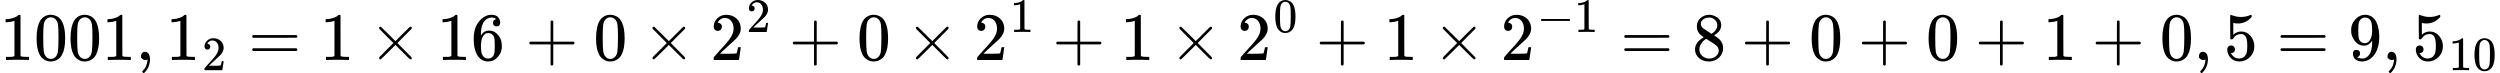
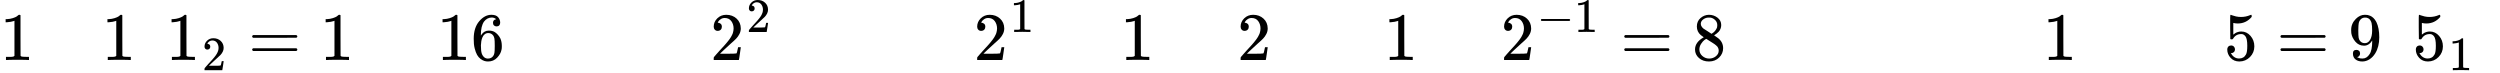
<svg xmlns="http://www.w3.org/2000/svg" xmlns:xlink="http://www.w3.org/1999/xlink" width="666.648px" height="19.512px" viewBox="0 -883.9 36832.4 1077.9" aria-hidden="true" style="">
  <defs>
    <path id="MJX-149-TEX-N-31" d="M213 578L200 573Q186 568 160 563T102 556H83V602H102Q149 604 189 617T245 641T273 663Q275 666 285 666Q294 666 302 660V361L303 61Q310 54 315 52T339 48T401 46H427V0H416Q395 3 257 3Q121 3 100 0H88V46H114Q136 46 152 46T177 47T193 50T201 52T207 57T213 61V578Z" />
-     <path id="MJX-149-TEX-N-30" d="M96 585Q152 666 249 666Q297 666 345 640T423 548Q460 465 460 320Q460 165 417 83Q397 41 362 16T301 -15T250 -22Q224 -22 198 -16T137 16T82 83Q39 165 39 320Q39 494 96 585ZM321 597Q291 629 250 629Q208 629 178 597Q153 571 145 525T137 333Q137 175 145 125T181 46Q209 16 250 16Q290 16 318 46Q347 76 354 130T362 333Q362 478 354 524T321 597Z" />
-     <path id="MJX-149-TEX-N-2C" d="M78 35T78 60T94 103T137 121Q165 121 187 96T210 8Q210 -27 201 -60T180 -117T154 -158T130 -185T117 -194Q113 -194 104 -185T95 -172Q95 -168 106 -156T131 -126T157 -76T173 -3V9L172 8Q170 7 167 6T161 3T152 1T140 0Q113 0 96 17Z" />
    <path id="MJX-149-TEX-N-32" d="M109 429Q82 429 66 447T50 491Q50 562 103 614T235 666Q326 666 387 610T449 465Q449 422 429 383T381 315T301 241Q265 210 201 149L142 93L218 92Q375 92 385 97Q392 99 409 186V189H449V186Q448 183 436 95T421 3V0H50V19V31Q50 38 56 46T86 81Q115 113 136 137Q145 147 170 174T204 211T233 244T261 278T284 308T305 340T320 369T333 401T340 431T343 464Q343 527 309 573T212 619Q179 619 154 602T119 569T109 550Q109 549 114 549Q132 549 151 535T170 489Q170 464 154 447T109 429Z" />
    <path id="MJX-149-TEX-N-3D" d="M56 347Q56 360 70 367H707Q722 359 722 347Q722 336 708 328L390 327H72Q56 332 56 347ZM56 153Q56 168 72 173H708Q722 163 722 153Q722 140 707 133H70Q56 140 56 153Z" />
-     <path id="MJX-149-TEX-N-D7" d="M630 29Q630 9 609 9Q604 9 587 25T493 118L389 222L284 117Q178 13 175 11Q171 9 168 9Q160 9 154 15T147 29Q147 36 161 51T255 146L359 250L255 354Q174 435 161 449T147 471Q147 480 153 485T168 490Q173 490 175 489Q178 487 284 383L389 278L493 382Q570 459 587 475T609 491Q630 491 630 471Q630 464 620 453T522 355L418 250L522 145Q606 61 618 48T630 29Z" />
    <path id="MJX-149-TEX-N-36" d="M42 313Q42 476 123 571T303 666Q372 666 402 630T432 550Q432 525 418 510T379 495Q356 495 341 509T326 548Q326 592 373 601Q351 623 311 626Q240 626 194 566Q147 500 147 364L148 360Q153 366 156 373Q197 433 263 433H267Q313 433 348 414Q372 400 396 374T435 317Q456 268 456 210V192Q456 169 451 149Q440 90 387 34T253 -22Q225 -22 199 -14T143 16T92 75T56 172T42 313ZM257 397Q227 397 205 380T171 335T154 278T148 216Q148 133 160 97T198 39Q222 21 251 21Q302 21 329 59Q342 77 347 104T352 209Q352 289 347 316T329 361Q302 397 257 397Z" />
-     <path id="MJX-149-TEX-N-2B" d="M56 237T56 250T70 270H369V420L370 570Q380 583 389 583Q402 583 409 568V270H707Q722 262 722 250T707 230H409V-68Q401 -82 391 -82H389H387Q375 -82 369 -68V230H70Q56 237 56 250Z" />
    <path id="MJX-149-TEX-N-2212" d="M84 237T84 250T98 270H679Q694 262 694 250T679 230H98Q84 237 84 250Z" />
    <path id="MJX-149-TEX-N-38" d="M70 417T70 494T124 618T248 666Q319 666 374 624T429 515Q429 485 418 459T392 417T361 389T335 371T324 363L338 354Q352 344 366 334T382 323Q457 264 457 174Q457 95 399 37T249 -22Q159 -22 101 29T43 155Q43 263 172 335L154 348Q133 361 127 368Q70 417 70 494ZM286 386L292 390Q298 394 301 396T311 403T323 413T334 425T345 438T355 454T364 471T369 491T371 513Q371 556 342 586T275 624Q268 625 242 625Q201 625 165 599T128 534Q128 511 141 492T167 463T217 431Q224 426 228 424L286 386ZM250 21Q308 21 350 55T392 137Q392 154 387 169T375 194T353 216T330 234T301 253T274 270Q260 279 244 289T218 306L210 311Q204 311 181 294T133 239T107 157Q107 98 150 60T250 21Z" />
    <path id="MJX-149-TEX-N-35" d="M164 157Q164 133 148 117T109 101H102Q148 22 224 22Q294 22 326 82Q345 115 345 210Q345 313 318 349Q292 382 260 382H254Q176 382 136 314Q132 307 129 306T114 304Q97 304 95 310Q93 314 93 485V614Q93 664 98 664Q100 666 102 666Q103 666 123 658T178 642T253 634Q324 634 389 662Q397 666 402 666Q410 666 410 648V635Q328 538 205 538Q174 538 149 544L139 546V374Q158 388 169 396T205 412T256 420Q337 420 393 355T449 201Q449 109 385 44T229 -22Q148 -22 99 32T50 154Q50 178 61 192T84 210T107 214Q132 214 148 197T164 157Z" />
    <path id="MJX-149-TEX-N-39" d="M352 287Q304 211 232 211Q154 211 104 270T44 396Q42 412 42 436V444Q42 537 111 606Q171 666 243 666Q245 666 249 666T257 665H261Q273 665 286 663T323 651T370 619T413 560Q456 472 456 334Q456 194 396 97Q361 41 312 10T208 -22Q147 -22 108 7T68 93T121 149Q143 149 158 135T173 96Q173 78 164 65T148 49T135 44L131 43Q131 41 138 37T164 27T206 22H212Q272 22 313 86Q352 142 352 280V287ZM244 248Q292 248 321 297T351 430Q351 508 343 542Q341 552 337 562T323 588T293 615T246 625Q208 625 181 598Q160 576 154 546T147 441Q147 358 152 329T172 282Q197 248 244 248Z" />
  </defs>
  <g stroke="currentColor" fill="currentColor" stroke-width="0" transform="scale(1,-1)">
    <g data-mml-node="math">
      <g data-mml-node="mn">
        <use data-c="31" xlink:href="#MJX-149-TEX-N-31" />
        <use data-c="30" xlink:href="#MJX-149-TEX-N-30" transform="translate(500,0)" />
        <use data-c="30" xlink:href="#MJX-149-TEX-N-30" transform="translate(1000,0)" />
        <use data-c="31" xlink:href="#MJX-149-TEX-N-31" transform="translate(1500,0)" />
      </g>
      <g data-mml-node="mo" transform="translate(2000,0)">
        <use data-c="2C" xlink:href="#MJX-149-TEX-N-2C" />
      </g>
      <g data-mml-node="msub" transform="translate(2444.7,0)">
        <g data-mml-node="mn">
          <use data-c="31" xlink:href="#MJX-149-TEX-N-31" />
        </g>
        <g data-mml-node="TeXAtom" transform="translate(533,-150) scale(0.707)" data-mjx-texclass="ORD">
          <g data-mml-node="mn">
            <use data-c="32" xlink:href="#MJX-149-TEX-N-32" />
          </g>
        </g>
      </g>
      <g data-mml-node="mo" transform="translate(3659,0)">
        <use data-c="3D" xlink:href="#MJX-149-TEX-N-3D" />
      </g>
      <g data-mml-node="mn" transform="translate(4714.8,0)">
        <use data-c="31" xlink:href="#MJX-149-TEX-N-31" />
      </g>
      <g data-mml-node="mo" transform="translate(5437,0)">
        <use data-c="D7" xlink:href="#MJX-149-TEX-N-D7" />
      </g>
      <g data-mml-node="msup" transform="translate(6437.2,0)">
        <g data-mml-node="mn">
          <use data-c="31" xlink:href="#MJX-149-TEX-N-31" />
          <use data-c="36" xlink:href="#MJX-149-TEX-N-36" transform="translate(500,0)" />
        </g>
        <g data-mml-node="TeXAtom" transform="translate(1033,413) scale(0.707)" data-mjx-texclass="ORD" />
      </g>
      <g data-mml-node="mo" transform="translate(7742.4,0)">
        <use data-c="2B" xlink:href="#MJX-149-TEX-N-2B" />
      </g>
      <g data-mml-node="mn" transform="translate(8742.7,0)">
        <use data-c="30" xlink:href="#MJX-149-TEX-N-30" />
      </g>
      <g data-mml-node="mo" transform="translate(9464.9,0)">
        <use data-c="D7" xlink:href="#MJX-149-TEX-N-D7" />
      </g>
      <g data-mml-node="msup" transform="translate(10465.1,0)">
        <g data-mml-node="mn">
          <use data-c="32" xlink:href="#MJX-149-TEX-N-32" />
        </g>
        <g data-mml-node="TeXAtom" transform="translate(533,413) scale(0.707)" data-mjx-texclass="ORD">
          <g data-mml-node="mn">
            <use data-c="32" xlink:href="#MJX-149-TEX-N-32" />
          </g>
        </g>
      </g>
      <g data-mml-node="mo" transform="translate(11623.9,0)">
        <use data-c="2B" xlink:href="#MJX-149-TEX-N-2B" />
      </g>
      <g data-mml-node="mn" transform="translate(12624.1,0)">
        <use data-c="30" xlink:href="#MJX-149-TEX-N-30" />
      </g>
      <g data-mml-node="mo" transform="translate(13346.3,0)">
        <use data-c="D7" xlink:href="#MJX-149-TEX-N-D7" />
      </g>
      <g data-mml-node="msup" transform="translate(14346.6,0)">
        <g data-mml-node="mn">
          <use data-c="32" xlink:href="#MJX-149-TEX-N-32" />
        </g>
        <g data-mml-node="TeXAtom" transform="translate(533,413) scale(0.707)" data-mjx-texclass="ORD">
          <g data-mml-node="mn">
            <use data-c="31" xlink:href="#MJX-149-TEX-N-31" />
          </g>
        </g>
      </g>
      <g data-mml-node="mo" transform="translate(15505.3,0)">
        <use data-c="2B" xlink:href="#MJX-149-TEX-N-2B" />
      </g>
      <g data-mml-node="mn" transform="translate(16505.5,0)">
        <use data-c="31" xlink:href="#MJX-149-TEX-N-31" />
      </g>
      <g data-mml-node="mo" transform="translate(17227.8,0)">
        <use data-c="D7" xlink:href="#MJX-149-TEX-N-D7" />
      </g>
      <g data-mml-node="msup" transform="translate(18228,0)">
        <g data-mml-node="mn">
          <use data-c="32" xlink:href="#MJX-149-TEX-N-32" />
        </g>
        <g data-mml-node="TeXAtom" transform="translate(533,413) scale(0.707)" data-mjx-texclass="ORD">
          <g data-mml-node="mn">
            <use data-c="30" xlink:href="#MJX-149-TEX-N-30" />
          </g>
        </g>
      </g>
      <g data-mml-node="mo" transform="translate(19386.8,0)">
        <use data-c="2B" xlink:href="#MJX-149-TEX-N-2B" />
      </g>
      <g data-mml-node="mn" transform="translate(20387,0)">
        <use data-c="31" xlink:href="#MJX-149-TEX-N-31" />
      </g>
      <g data-mml-node="mo" transform="translate(21109.2,0)">
        <use data-c="D7" xlink:href="#MJX-149-TEX-N-D7" />
      </g>
      <g data-mml-node="msup" transform="translate(22109.4,0)">
        <g data-mml-node="mn">
          <use data-c="32" xlink:href="#MJX-149-TEX-N-32" />
        </g>
        <g data-mml-node="TeXAtom" transform="translate(533,413) scale(0.707)" data-mjx-texclass="ORD">
          <g data-mml-node="mo">
            <use data-c="2212" xlink:href="#MJX-149-TEX-N-2212" />
          </g>
          <g data-mml-node="mn" transform="translate(778,0)">
            <use data-c="31" xlink:href="#MJX-149-TEX-N-31" />
          </g>
        </g>
      </g>
      <g data-mml-node="mo" transform="translate(23873.9,0)">
        <use data-c="3D" xlink:href="#MJX-149-TEX-N-3D" />
      </g>
      <g data-mml-node="mn" transform="translate(24929.7,0)">
        <use data-c="38" xlink:href="#MJX-149-TEX-N-38" />
      </g>
      <g data-mml-node="mo" transform="translate(25651.9,0)">
        <use data-c="2B" xlink:href="#MJX-149-TEX-N-2B" />
      </g>
      <g data-mml-node="mn" transform="translate(26652.1,0)">
        <use data-c="30" xlink:href="#MJX-149-TEX-N-30" />
      </g>
      <g data-mml-node="mo" transform="translate(27374.3,0)">
        <use data-c="2B" xlink:href="#MJX-149-TEX-N-2B" />
      </g>
      <g data-mml-node="mn" transform="translate(28374.6,0)">
        <use data-c="30" xlink:href="#MJX-149-TEX-N-30" />
      </g>
      <g data-mml-node="mo" transform="translate(29096.8,0)">
        <use data-c="2B" xlink:href="#MJX-149-TEX-N-2B" />
      </g>
      <g data-mml-node="mn" transform="translate(30097,0)">
        <use data-c="31" xlink:href="#MJX-149-TEX-N-31" />
      </g>
      <g data-mml-node="mo" transform="translate(30819.2,0)">
        <use data-c="2B" xlink:href="#MJX-149-TEX-N-2B" />
      </g>
      <g data-mml-node="mn" transform="translate(31819.5,0)">
        <use data-c="30" xlink:href="#MJX-149-TEX-N-30" />
      </g>
      <g data-mml-node="mo" transform="translate(32319.5,0)">
        <use data-c="2C" xlink:href="#MJX-149-TEX-N-2C" />
      </g>
      <g data-mml-node="mn" transform="translate(32764.1,0)">
        <use data-c="35" xlink:href="#MJX-149-TEX-N-35" />
      </g>
      <g data-mml-node="mo" transform="translate(33541.9,0)">
        <use data-c="3D" xlink:href="#MJX-149-TEX-N-3D" />
      </g>
      <g data-mml-node="mn" transform="translate(34597.7,0)">
        <use data-c="39" xlink:href="#MJX-149-TEX-N-39" />
      </g>
      <g data-mml-node="mo" transform="translate(35097.7,0)">
        <use data-c="2C" xlink:href="#MJX-149-TEX-N-2C" />
      </g>
      <g data-mml-node="msub" transform="translate(35542.3,0)">
        <g data-mml-node="mn">
          <use data-c="35" xlink:href="#MJX-149-TEX-N-35" />
        </g>
        <g data-mml-node="TeXAtom" transform="translate(533,-150) scale(0.707)" data-mjx-texclass="ORD">
          <g data-mml-node="mn">
            <use data-c="31" xlink:href="#MJX-149-TEX-N-31" />
            <use data-c="30" xlink:href="#MJX-149-TEX-N-30" transform="translate(500,0)" />
          </g>
        </g>
      </g>
    </g>
  </g>
</svg>